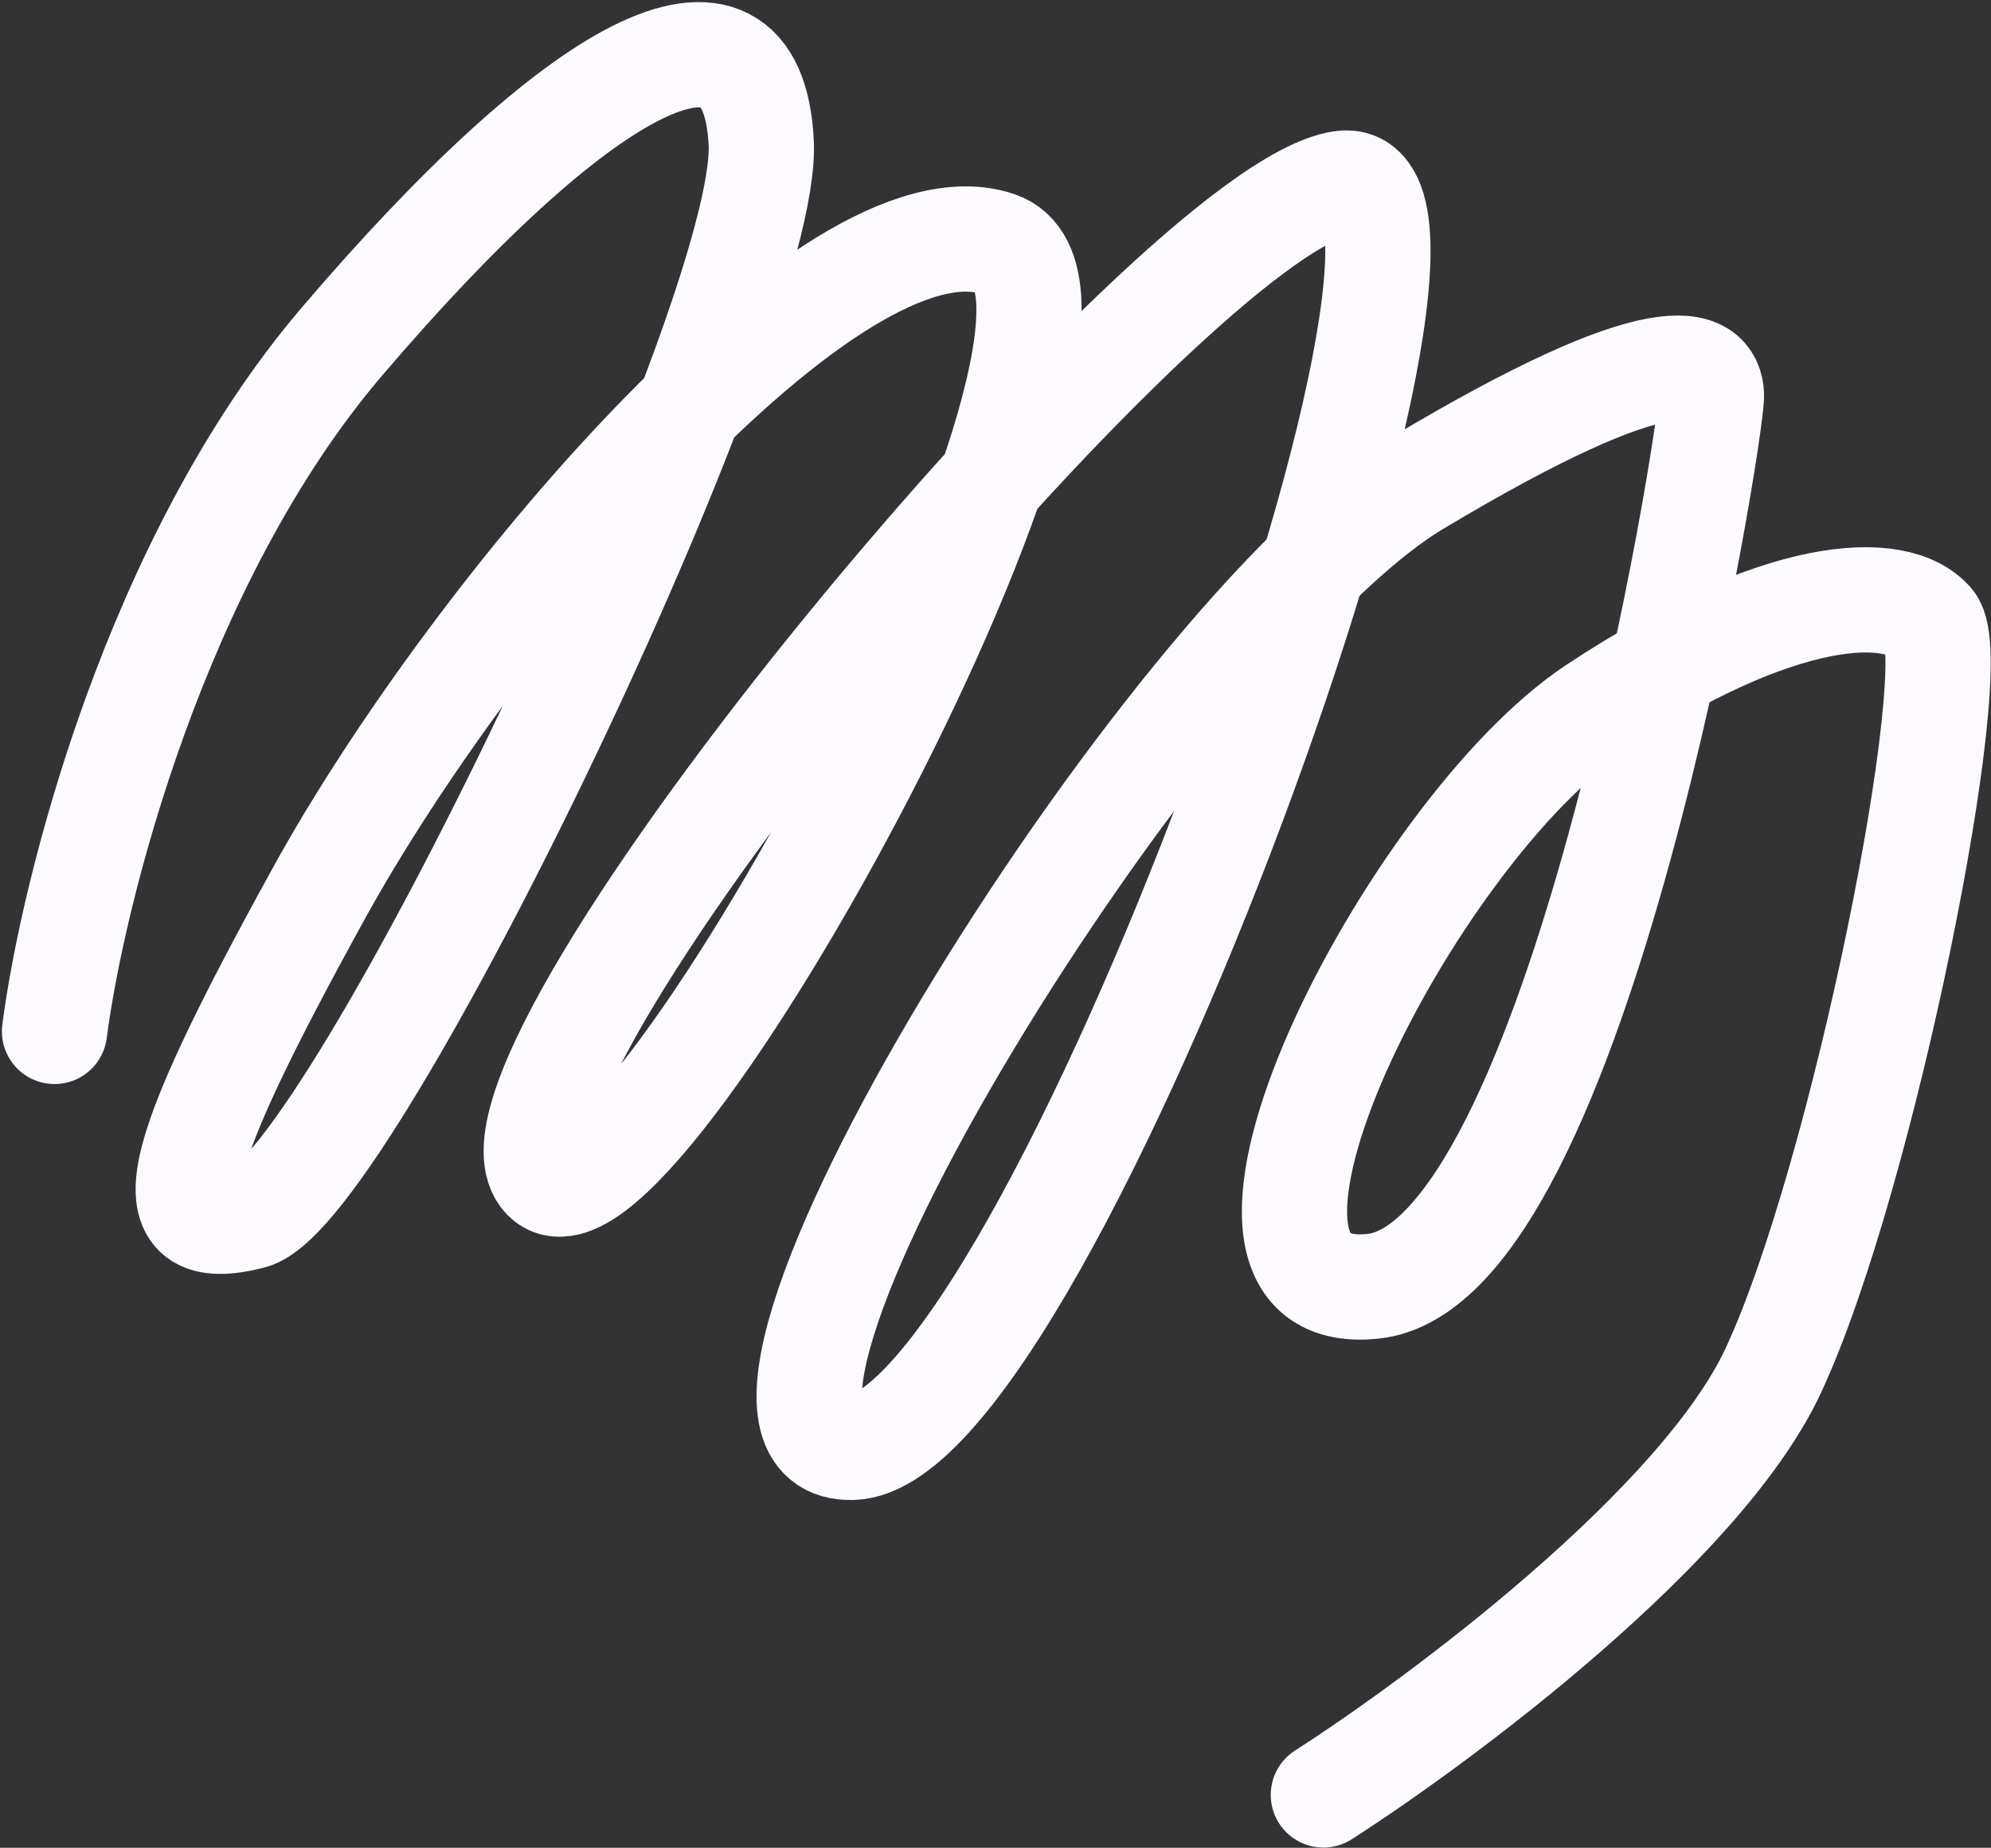
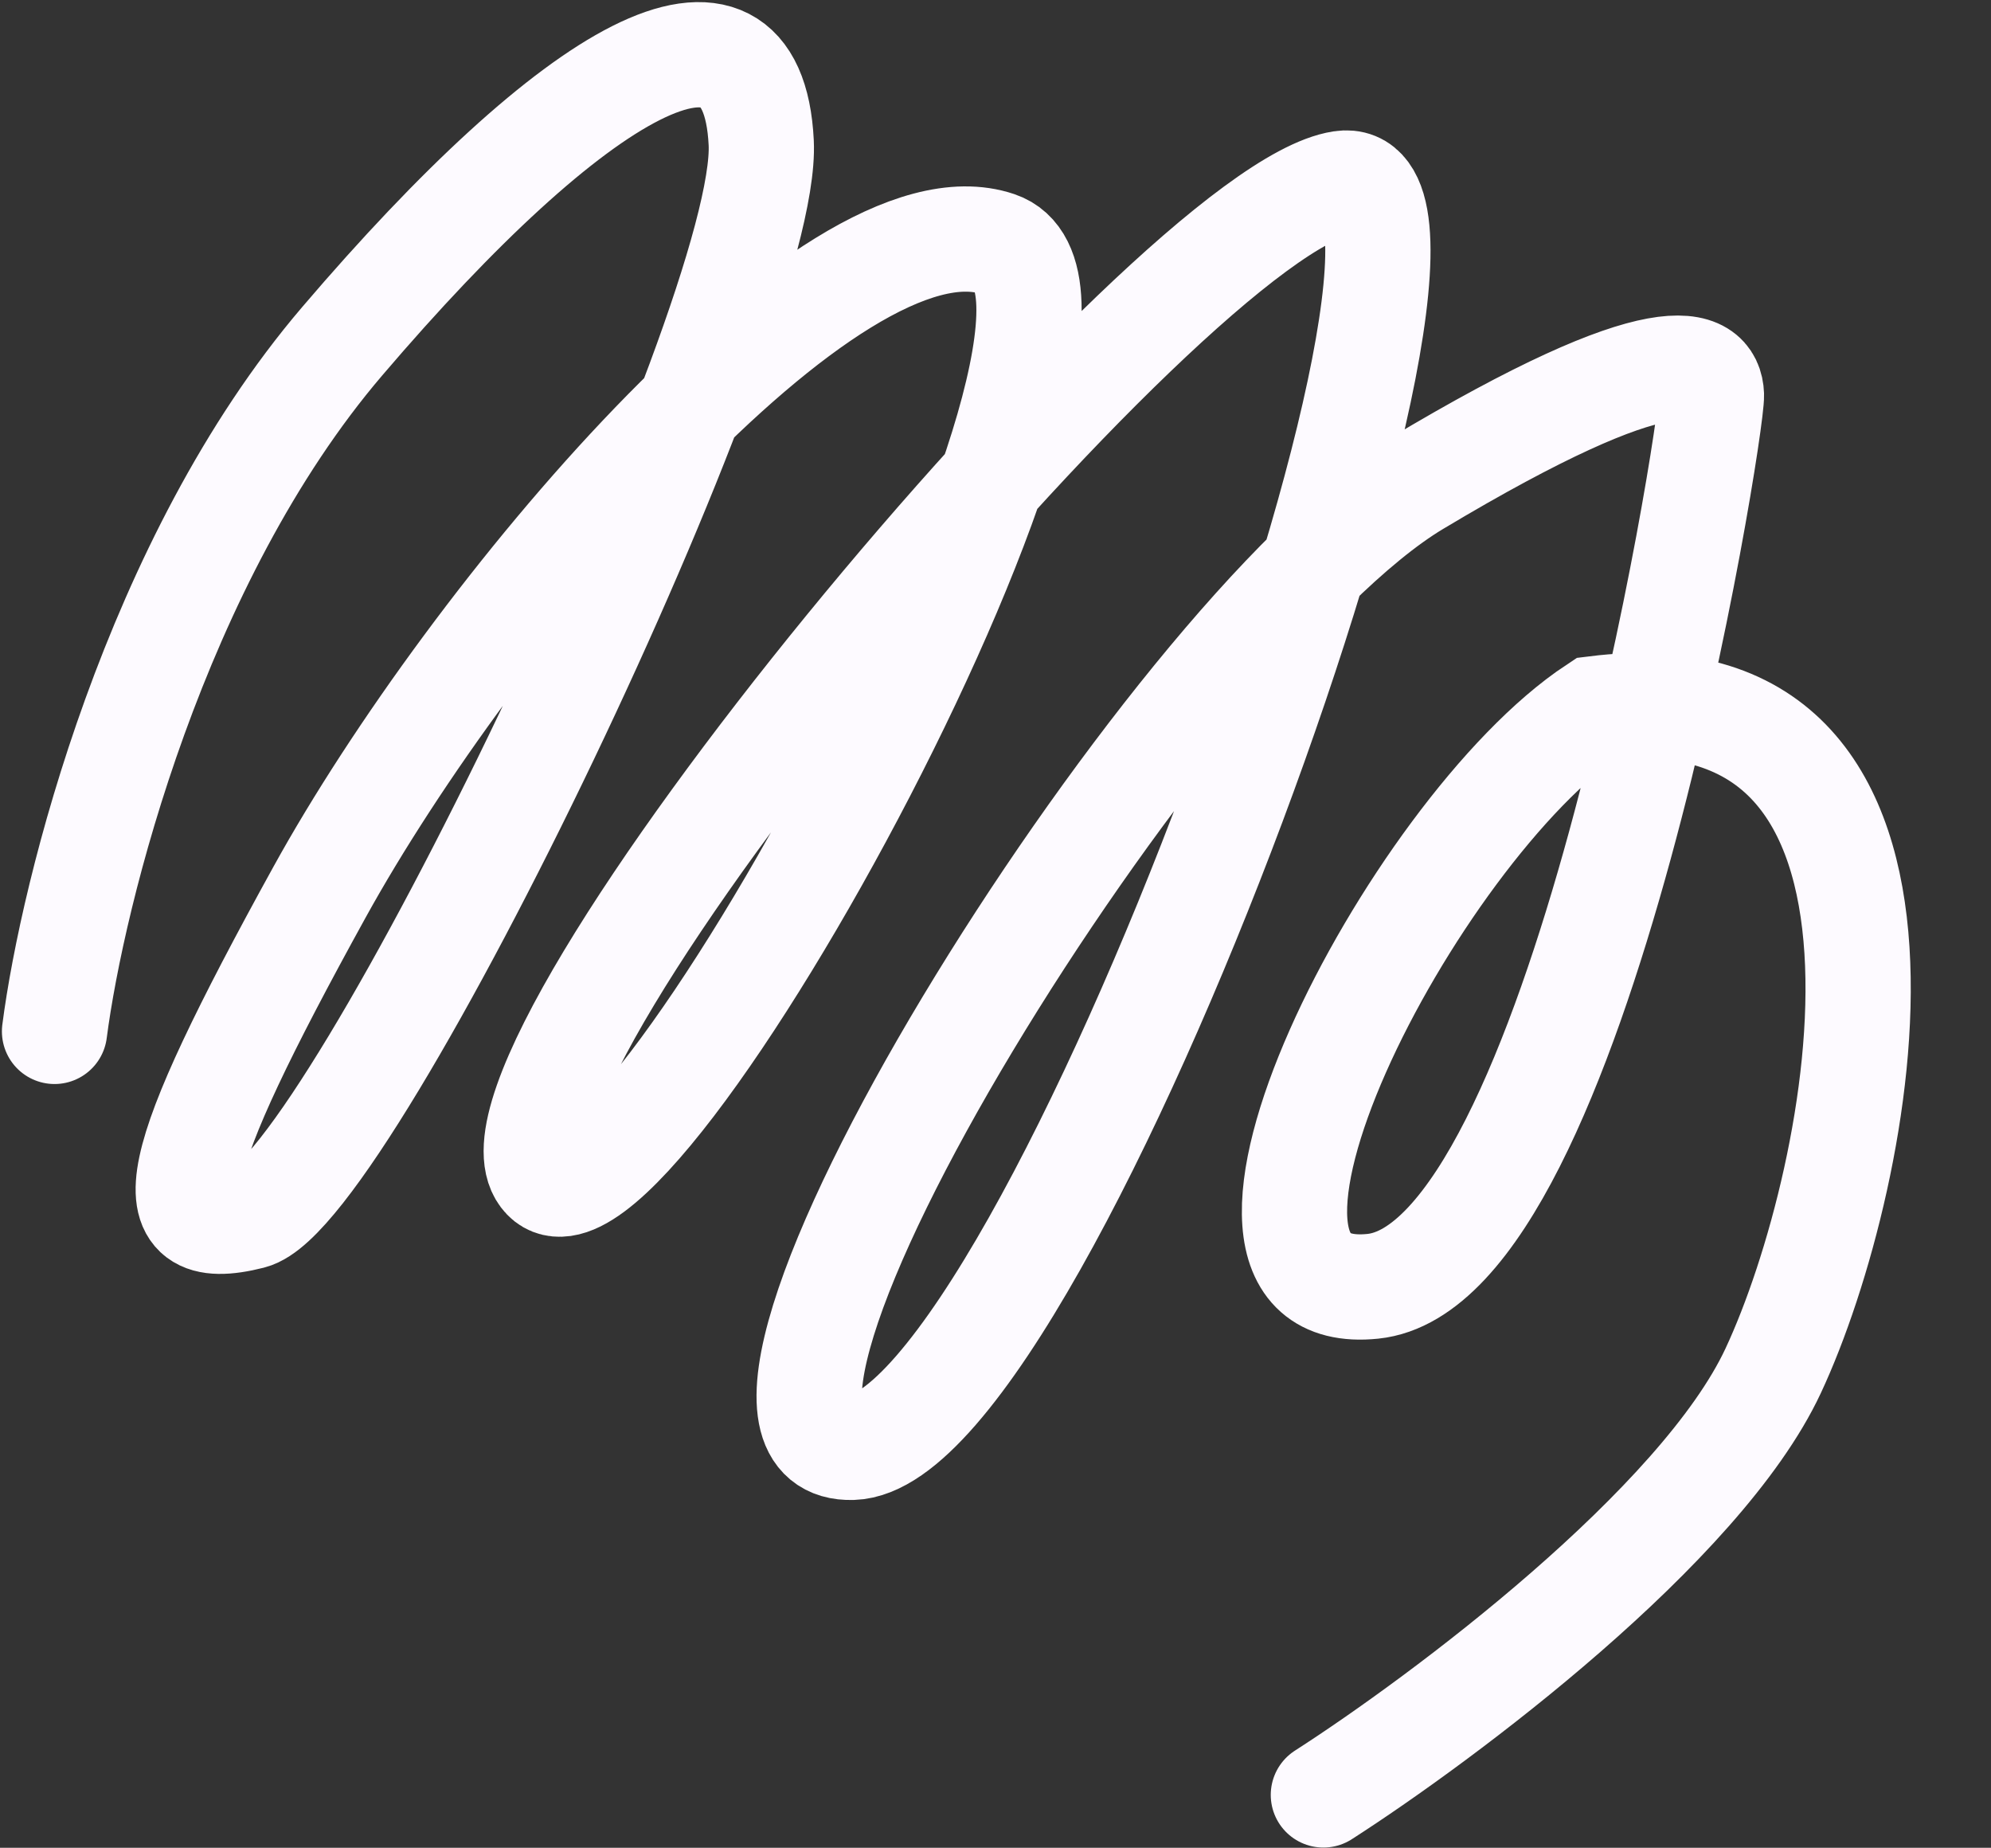
<svg xmlns="http://www.w3.org/2000/svg" width="735" height="682" viewBox="0 0 735 682" fill="none">
  <rect x="0" y="0" width="735" height="682" fill="#333333" stroke="none" />
-   <path d="M20.13 380.675C26.752 329.482 57.247 206.886 126.254 126.039C212.514 24.979 277.797 -12.621 281.01 52.653C284.222 117.927 129.242 439.749 92.623 449.05C56.004 458.351 61.733 431.25 117.931 329.333C174.129 227.417 307.075 69.433 368.24 90.06C429.405 110.687 230.908 474.435 200.413 433.905C169.918 393.374 432.683 77.296 495.197 67.697C557.712 58.098 386.327 532.029 314.672 534.199C243.018 536.368 430.475 233.781 522.801 178.533C615.127 123.286 631.337 133.035 631.794 145.775C632.251 158.516 582.807 466.915 506.802 474.761C430.797 482.608 520.949 306.507 589.052 261.532C657.154 216.556 700.335 214.964 712.965 229.729C725.595 244.493 687.904 434.708 654.561 505.998C627.888 563.03 532.766 634.087 488.539 662.486" stroke="#FDFAFF" stroke-width="38.857" stroke-linecap="round" />
+   <path d="M20.13 380.675C26.752 329.482 57.247 206.886 126.254 126.039C212.514 24.979 277.797 -12.621 281.01 52.653C284.222 117.927 129.242 439.749 92.623 449.05C56.004 458.351 61.733 431.25 117.931 329.333C174.129 227.417 307.075 69.433 368.24 90.06C429.405 110.687 230.908 474.435 200.413 433.905C169.918 393.374 432.683 77.296 495.197 67.697C557.712 58.098 386.327 532.029 314.672 534.199C243.018 536.368 430.475 233.781 522.801 178.533C615.127 123.286 631.337 133.035 631.794 145.775C632.251 158.516 582.807 466.915 506.802 474.761C430.797 482.608 520.949 306.507 589.052 261.532C725.595 244.493 687.904 434.708 654.561 505.998C627.888 563.03 532.766 634.087 488.539 662.486" stroke="#FDFAFF" stroke-width="38.857" stroke-linecap="round" />
</svg>